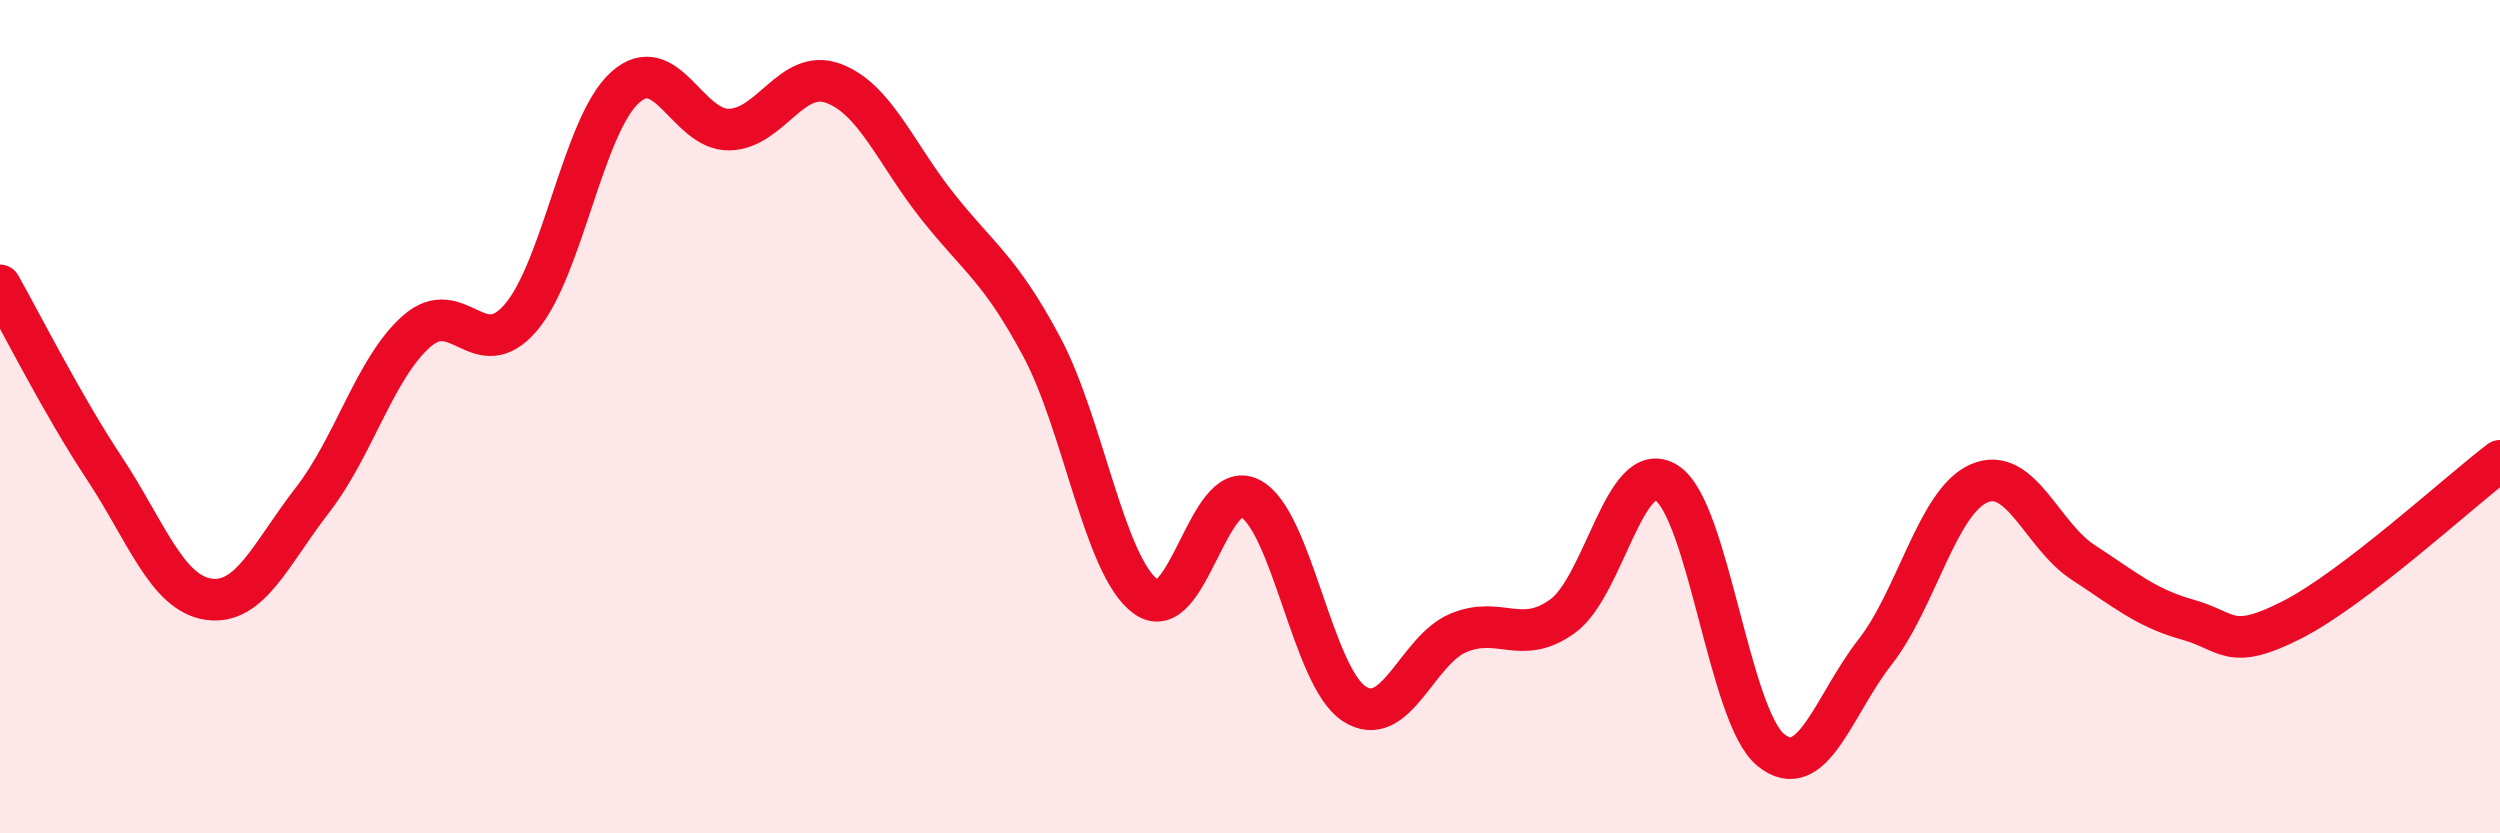
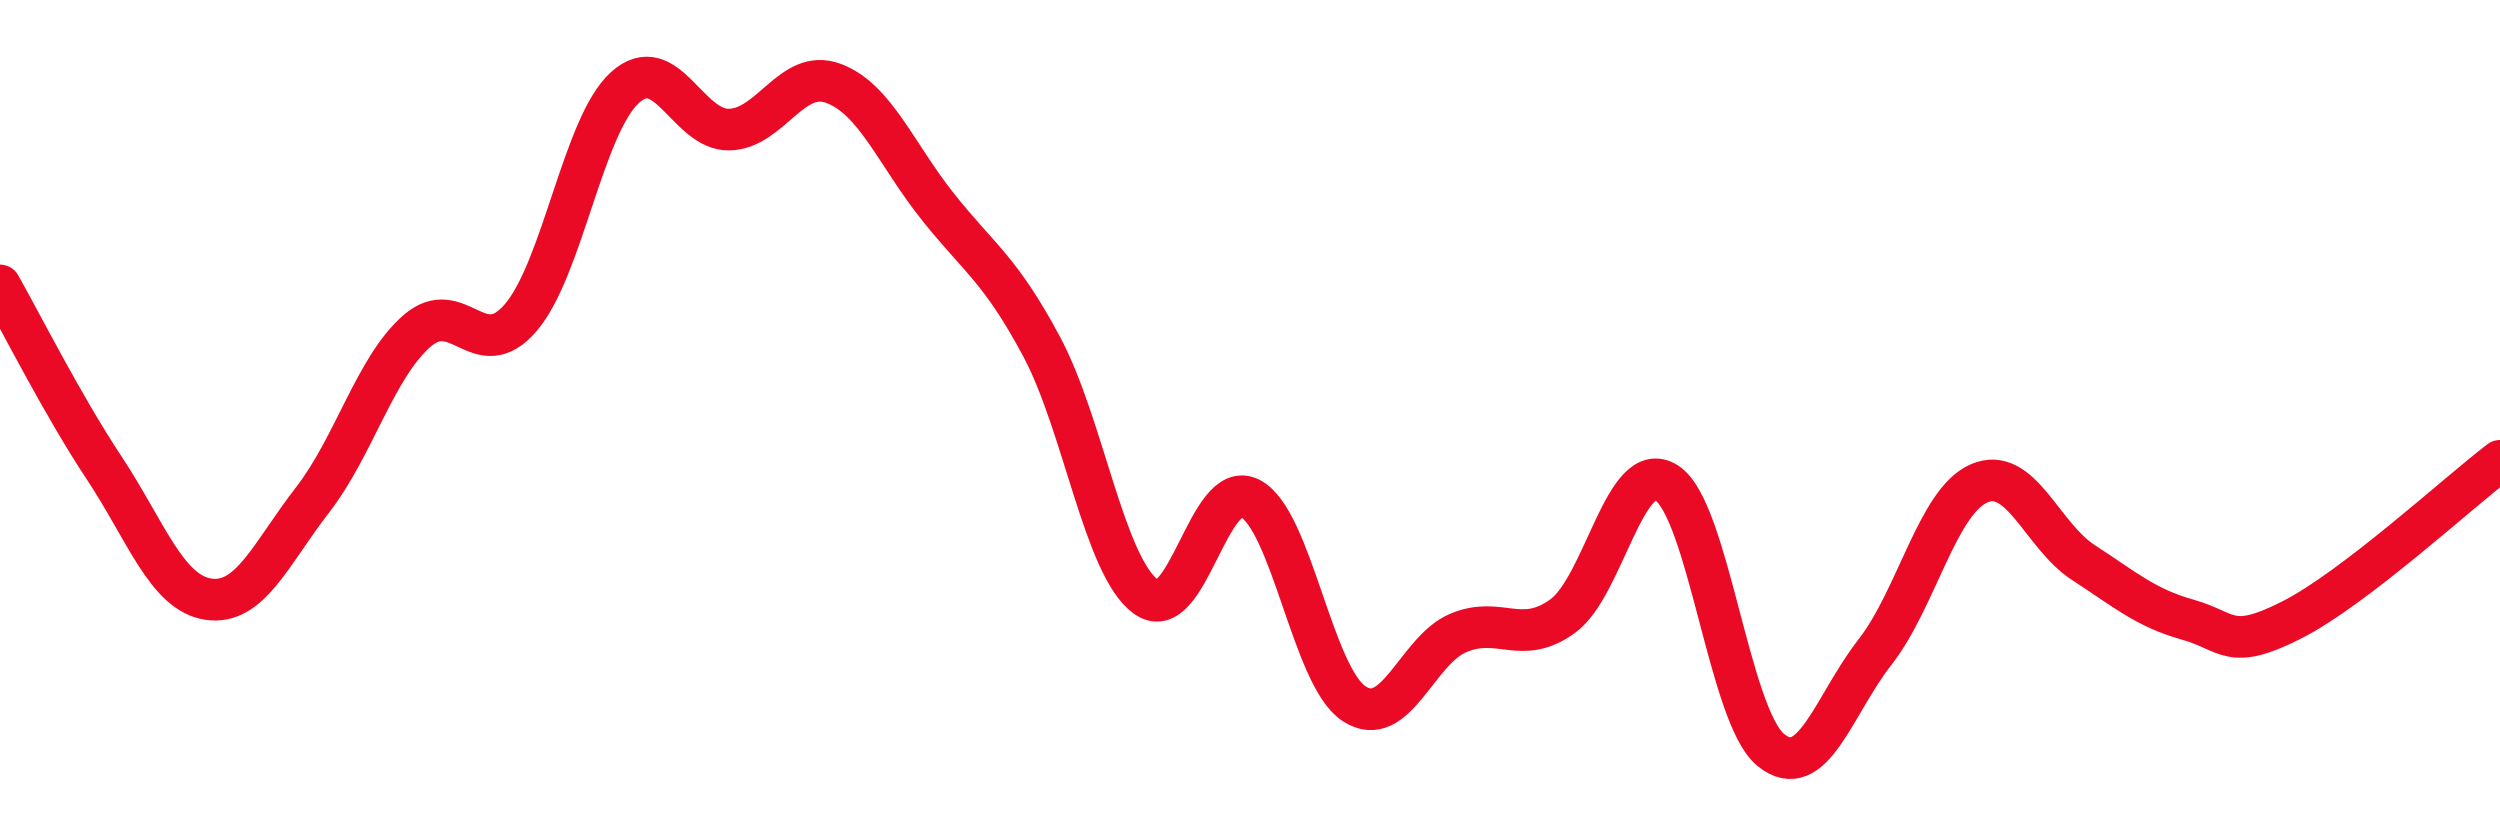
<svg xmlns="http://www.w3.org/2000/svg" width="60" height="20" viewBox="0 0 60 20">
-   <path d="M 0,6.85 C 0.5,7.73 1.5,9.72 2.5,11.23 C 3.5,12.74 4,14.23 5,14.38 C 6,14.53 6.5,13.29 7.5,12 C 8.5,10.71 9,8.83 10,7.95 C 11,7.07 11.5,8.79 12.5,7.62 C 13.5,6.45 14,3 15,2.1 C 16,1.2 16.5,3.13 17.5,3.11 C 18.5,3.09 19,1.63 20,2 C 21,2.37 21.5,3.69 22.5,4.95 C 23.5,6.21 24,6.45 25,8.32 C 26,10.19 26.5,13.59 27.5,14.32 C 28.5,15.05 29,11.45 30,11.96 C 31,12.47 31.5,16.24 32.5,16.89 C 33.5,17.54 34,15.61 35,15.19 C 36,14.77 36.5,15.51 37.5,14.79 C 38.5,14.07 39,10.95 40,11.59 C 41,12.23 41.5,17.19 42.5,18 C 43.5,18.81 44,16.93 45,15.65 C 46,14.37 46.5,12.03 47.5,11.6 C 48.5,11.17 49,12.85 50,13.5 C 51,14.15 51.5,14.59 52.5,14.87 C 53.5,15.15 53.5,15.64 55,14.88 C 56.5,14.12 59,11.82 60,11.06L60 20L0 20Z" fill="#EB0A25" opacity="0.1" stroke-linecap="round" stroke-linejoin="round" />
  <path d="M 0,6.85 C 0.5,7.73 1.5,9.72 2.5,11.23 C 3.5,12.74 4,14.23 5,14.38 C 6,14.53 6.5,13.29 7.5,12 C 8.5,10.71 9,8.83 10,7.95 C 11,7.07 11.5,8.79 12.5,7.62 C 13.5,6.45 14,3 15,2.1 C 16,1.2 16.5,3.13 17.5,3.11 C 18.5,3.09 19,1.63 20,2 C 21,2.37 21.5,3.69 22.5,4.95 C 23.5,6.21 24,6.45 25,8.32 C 26,10.19 26.5,13.59 27.5,14.32 C 28.5,15.05 29,11.45 30,11.96 C 31,12.47 31.5,16.24 32.5,16.89 C 33.5,17.54 34,15.61 35,15.19 C 36,14.77 36.5,15.51 37.5,14.79 C 38.5,14.07 39,10.95 40,11.59 C 41,12.23 41.5,17.19 42.5,18 C 43.5,18.81 44,16.93 45,15.65 C 46,14.37 46.5,12.03 47.5,11.6 C 48.5,11.17 49,12.85 50,13.5 C 51,14.15 51.5,14.59 52.5,14.87 C 53.5,15.15 53.5,15.64 55,14.88 C 56.5,14.12 59,11.82 60,11.06" stroke="#EB0A25" stroke-width="1" fill="none" stroke-linecap="round" stroke-linejoin="round" />
</svg>